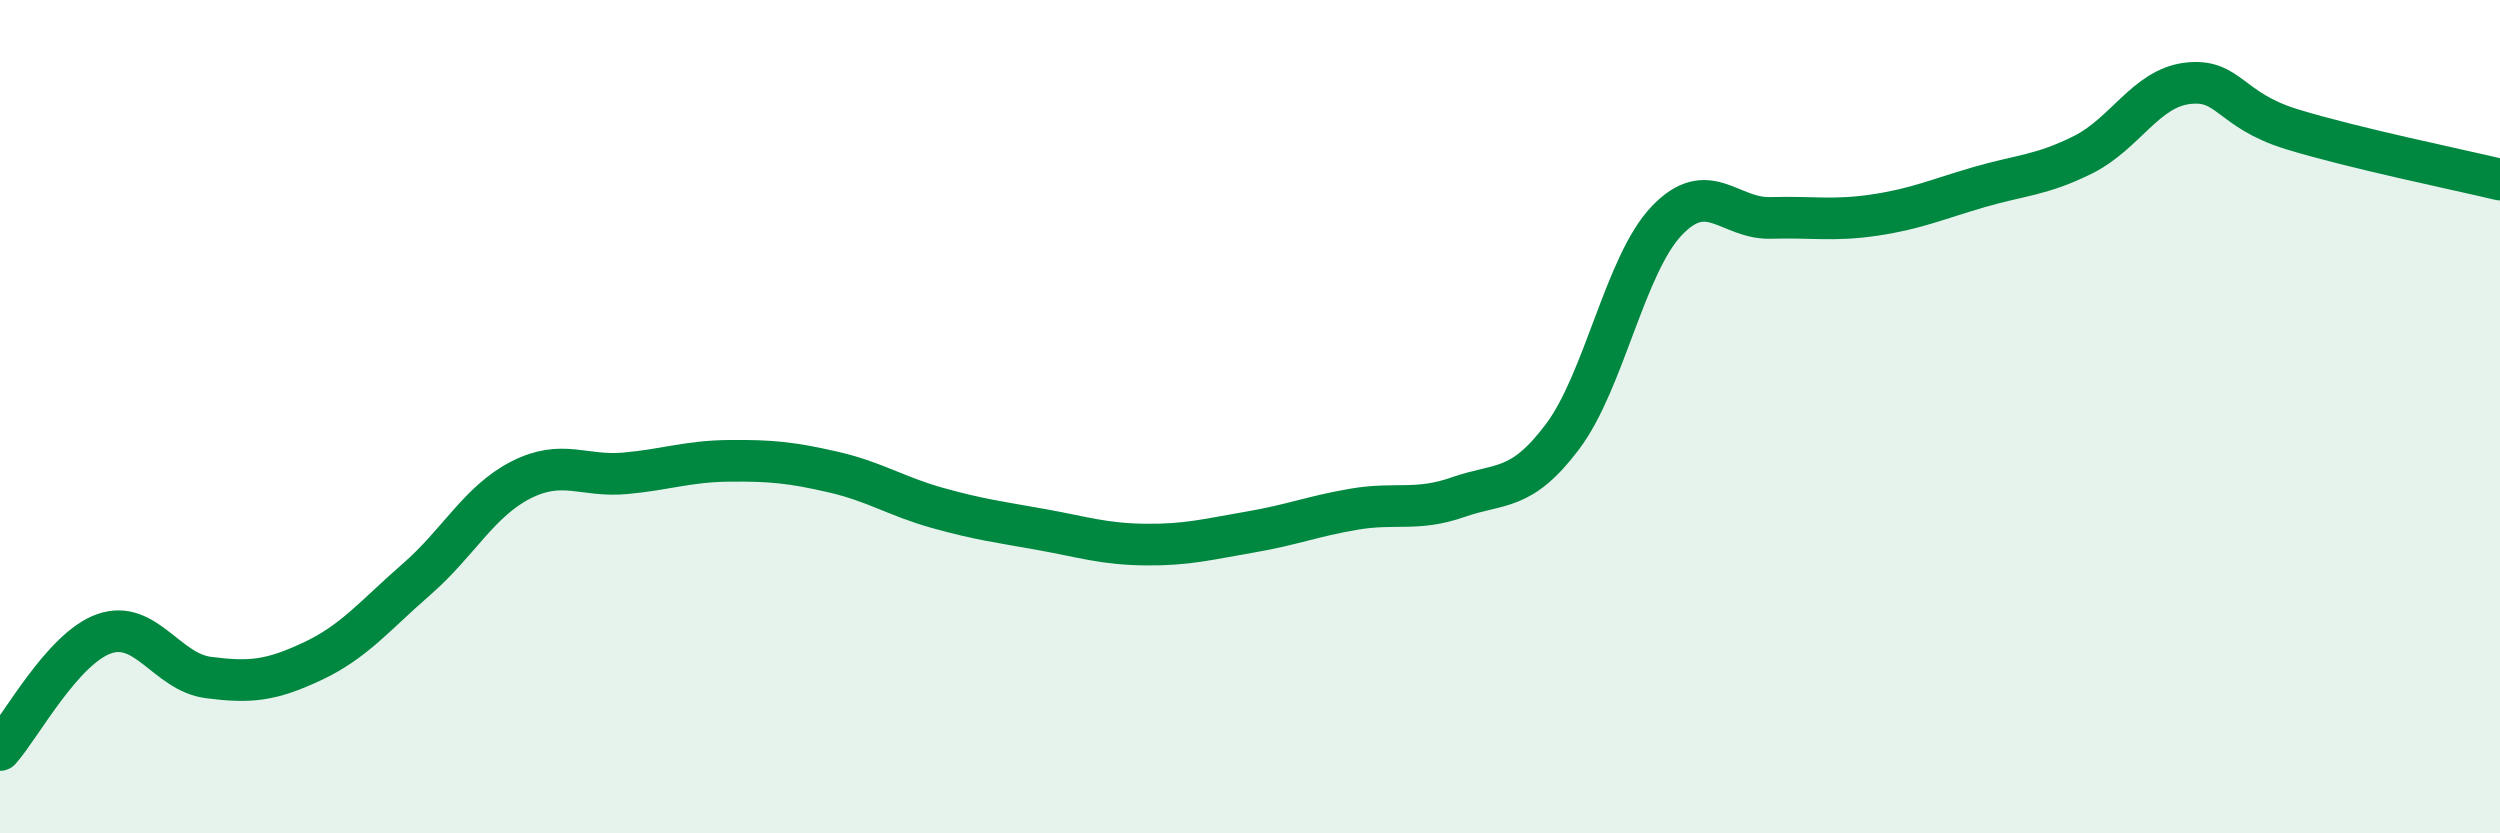
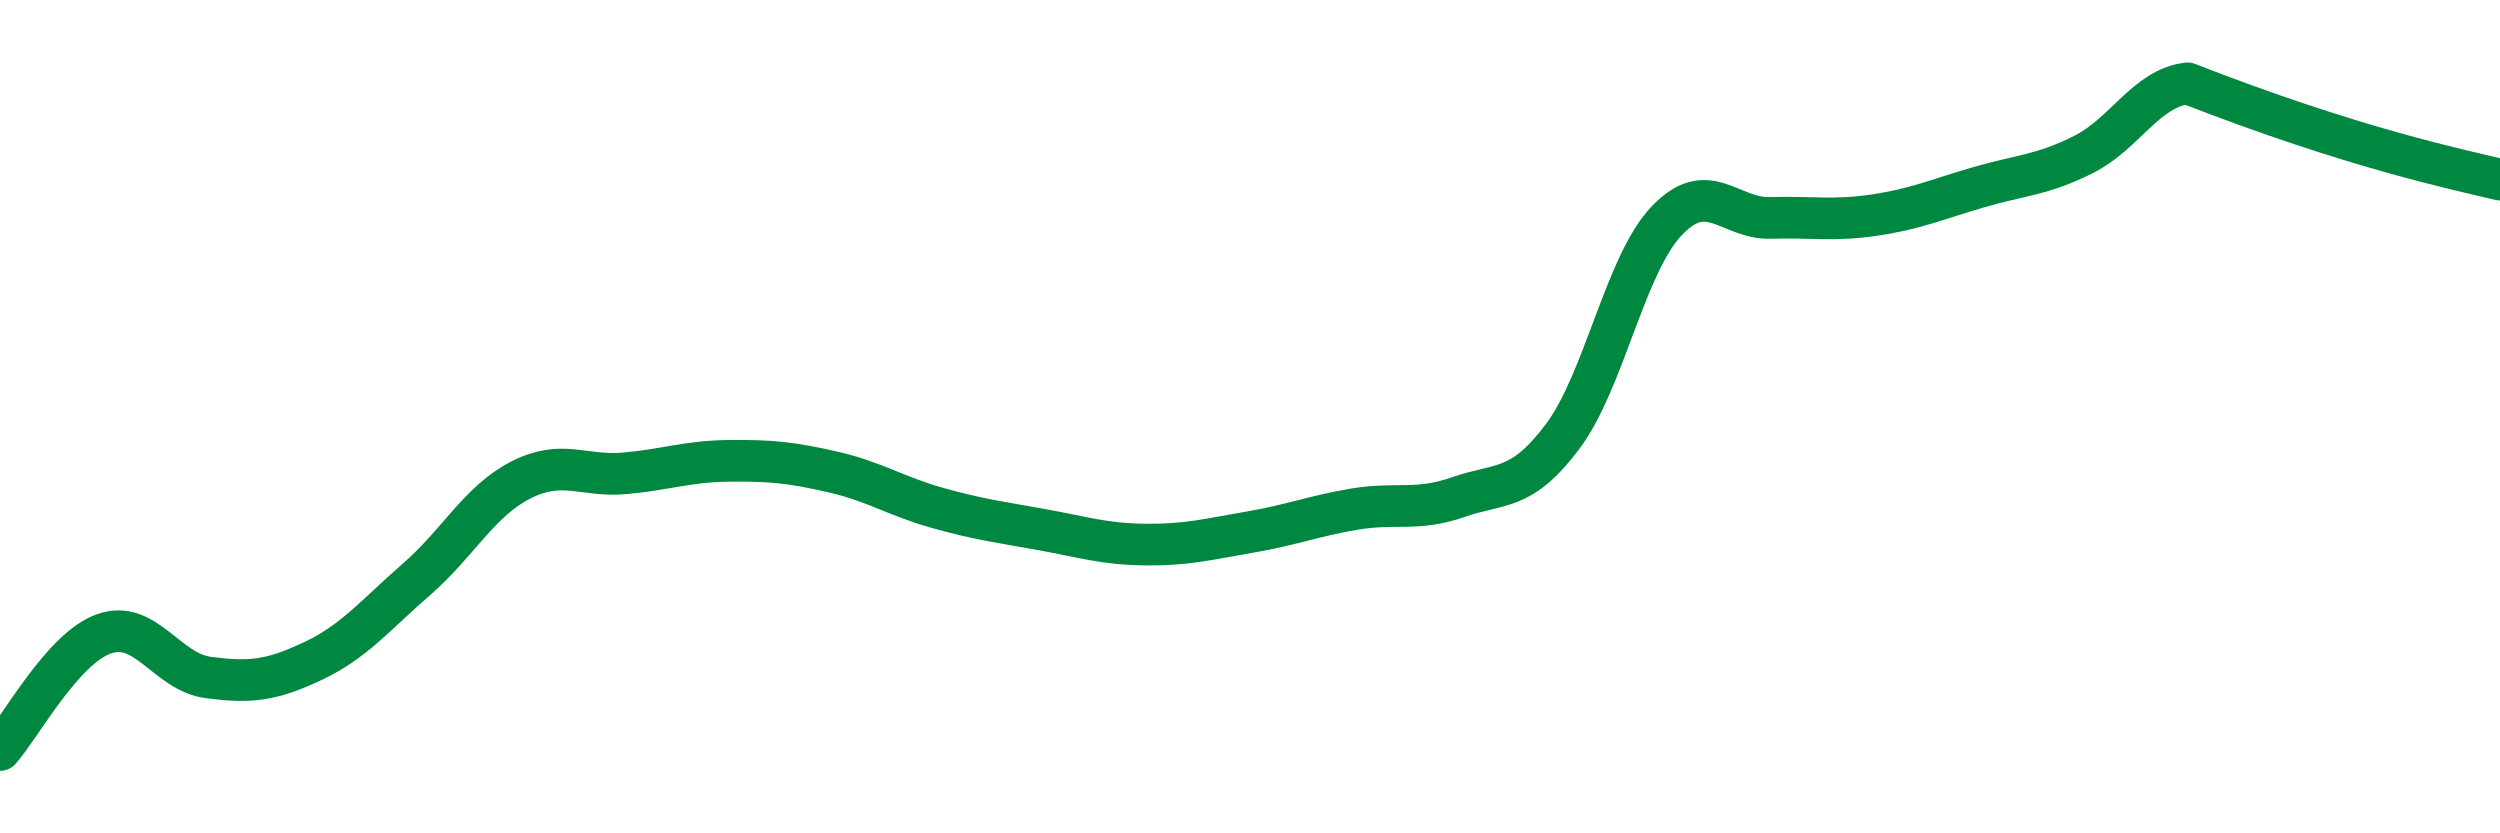
<svg xmlns="http://www.w3.org/2000/svg" width="60" height="20" viewBox="0 0 60 20">
-   <path d="M 0,18 C 0.5,17.44 1.5,15.56 2.5,15.21 C 3.5,14.86 4,16.13 5,16.26 C 6,16.39 6.5,16.34 7.5,15.87 C 8.5,15.4 9,14.77 10,13.9 C 11,13.03 11.5,12.03 12.5,11.52 C 13.5,11.01 14,11.45 15,11.36 C 16,11.27 16.5,11.07 17.5,11.06 C 18.5,11.05 19,11.1 20,11.33 C 21,11.56 21.5,11.91 22.5,12.19 C 23.5,12.47 24,12.53 25,12.71 C 26,12.89 26.5,13.06 27.5,13.07 C 28.5,13.08 29,12.94 30,12.77 C 31,12.6 31.5,12.39 32.5,12.22 C 33.5,12.05 34,12.28 35,11.93 C 36,11.58 36.5,11.81 37.5,10.48 C 38.5,9.15 39,6.35 40,5.3 C 41,4.25 41.5,5.26 42.5,5.23 C 43.5,5.2 44,5.31 45,5.16 C 46,5.01 46.5,4.78 47.5,4.49 C 48.5,4.2 49,4.21 50,3.71 C 51,3.21 51.5,2.12 52.5,2 C 53.5,1.88 53.5,2.64 55,3.1 C 56.5,3.56 59,4.07 60,4.31L60 20L0 20Z" fill="#008740" opacity="0.1" stroke-linecap="round" stroke-linejoin="round" />
-   <path d="M 0,18 C 0.5,17.44 1.5,15.56 2.5,15.21 C 3.5,14.86 4,16.13 5,16.26 C 6,16.39 6.5,16.34 7.5,15.87 C 8.5,15.4 9,14.77 10,13.9 C 11,13.03 11.5,12.03 12.5,11.52 C 13.5,11.01 14,11.45 15,11.36 C 16,11.27 16.5,11.07 17.5,11.06 C 18.5,11.05 19,11.1 20,11.33 C 21,11.56 21.5,11.91 22.5,12.19 C 23.5,12.47 24,12.53 25,12.71 C 26,12.89 26.5,13.06 27.5,13.07 C 28.5,13.08 29,12.94 30,12.77 C 31,12.6 31.5,12.39 32.5,12.22 C 33.5,12.05 34,12.28 35,11.93 C 36,11.58 36.5,11.81 37.5,10.48 C 38.5,9.15 39,6.35 40,5.3 C 41,4.25 41.5,5.26 42.5,5.23 C 43.5,5.2 44,5.31 45,5.16 C 46,5.01 46.5,4.78 47.5,4.49 C 48.5,4.2 49,4.21 50,3.71 C 51,3.21 51.5,2.12 52.5,2 C 53.5,1.88 53.5,2.64 55,3.1 C 56.5,3.56 59,4.07 60,4.31" stroke="#008740" stroke-width="1" fill="none" stroke-linecap="round" stroke-linejoin="round" />
+   <path d="M 0,18 C 0.5,17.44 1.5,15.56 2.5,15.21 C 3.5,14.86 4,16.13 5,16.26 C 6,16.39 6.5,16.34 7.5,15.87 C 8.5,15.4 9,14.77 10,13.9 C 11,13.03 11.5,12.03 12.5,11.52 C 13.5,11.01 14,11.45 15,11.36 C 16,11.27 16.5,11.07 17.5,11.06 C 18.5,11.05 19,11.1 20,11.33 C 21,11.56 21.5,11.91 22.5,12.19 C 23.5,12.47 24,12.53 25,12.71 C 26,12.89 26.5,13.06 27.5,13.07 C 28.5,13.08 29,12.94 30,12.77 C 31,12.6 31.5,12.39 32.5,12.22 C 33.5,12.05 34,12.28 35,11.93 C 36,11.58 36.5,11.81 37.5,10.48 C 38.5,9.15 39,6.35 40,5.3 C 41,4.25 41.5,5.26 42.5,5.23 C 43.5,5.2 44,5.31 45,5.16 C 46,5.01 46.5,4.78 47.5,4.49 C 48.5,4.2 49,4.21 50,3.71 C 51,3.21 51.5,2.12 52.5,2 C 56.5,3.56 59,4.07 60,4.31" stroke="#008740" stroke-width="1" fill="none" stroke-linecap="round" stroke-linejoin="round" />
</svg>